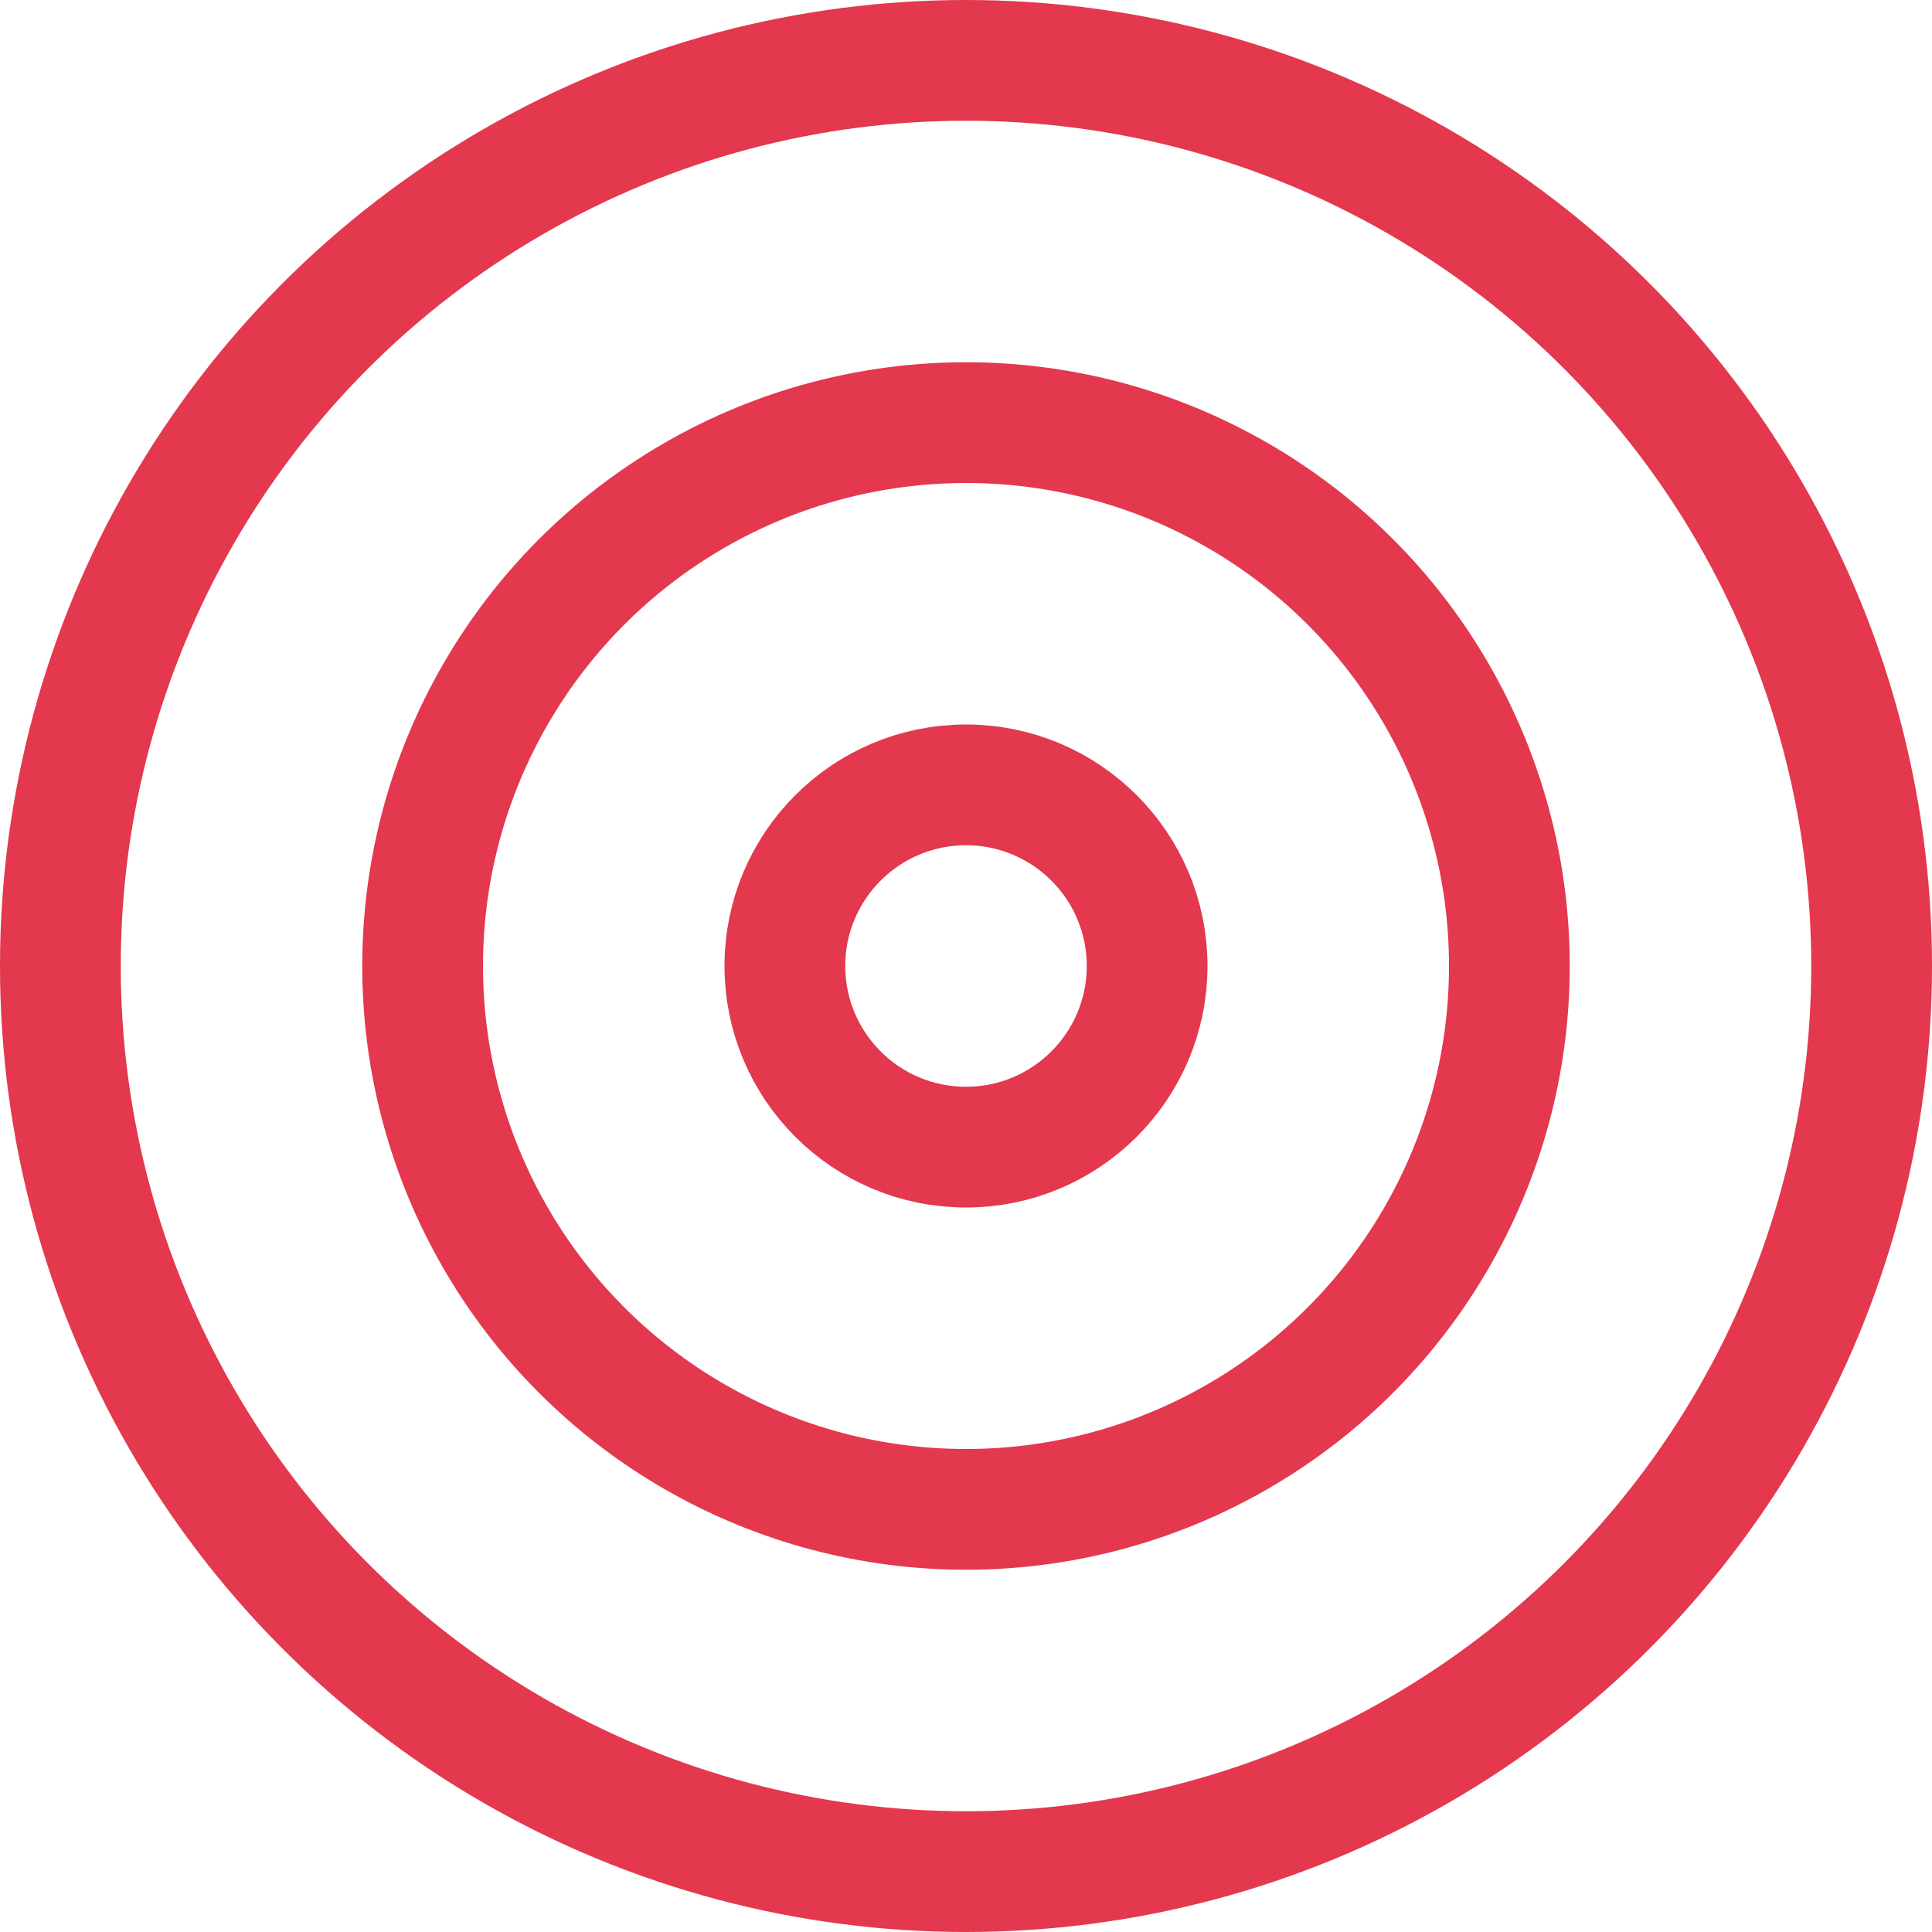
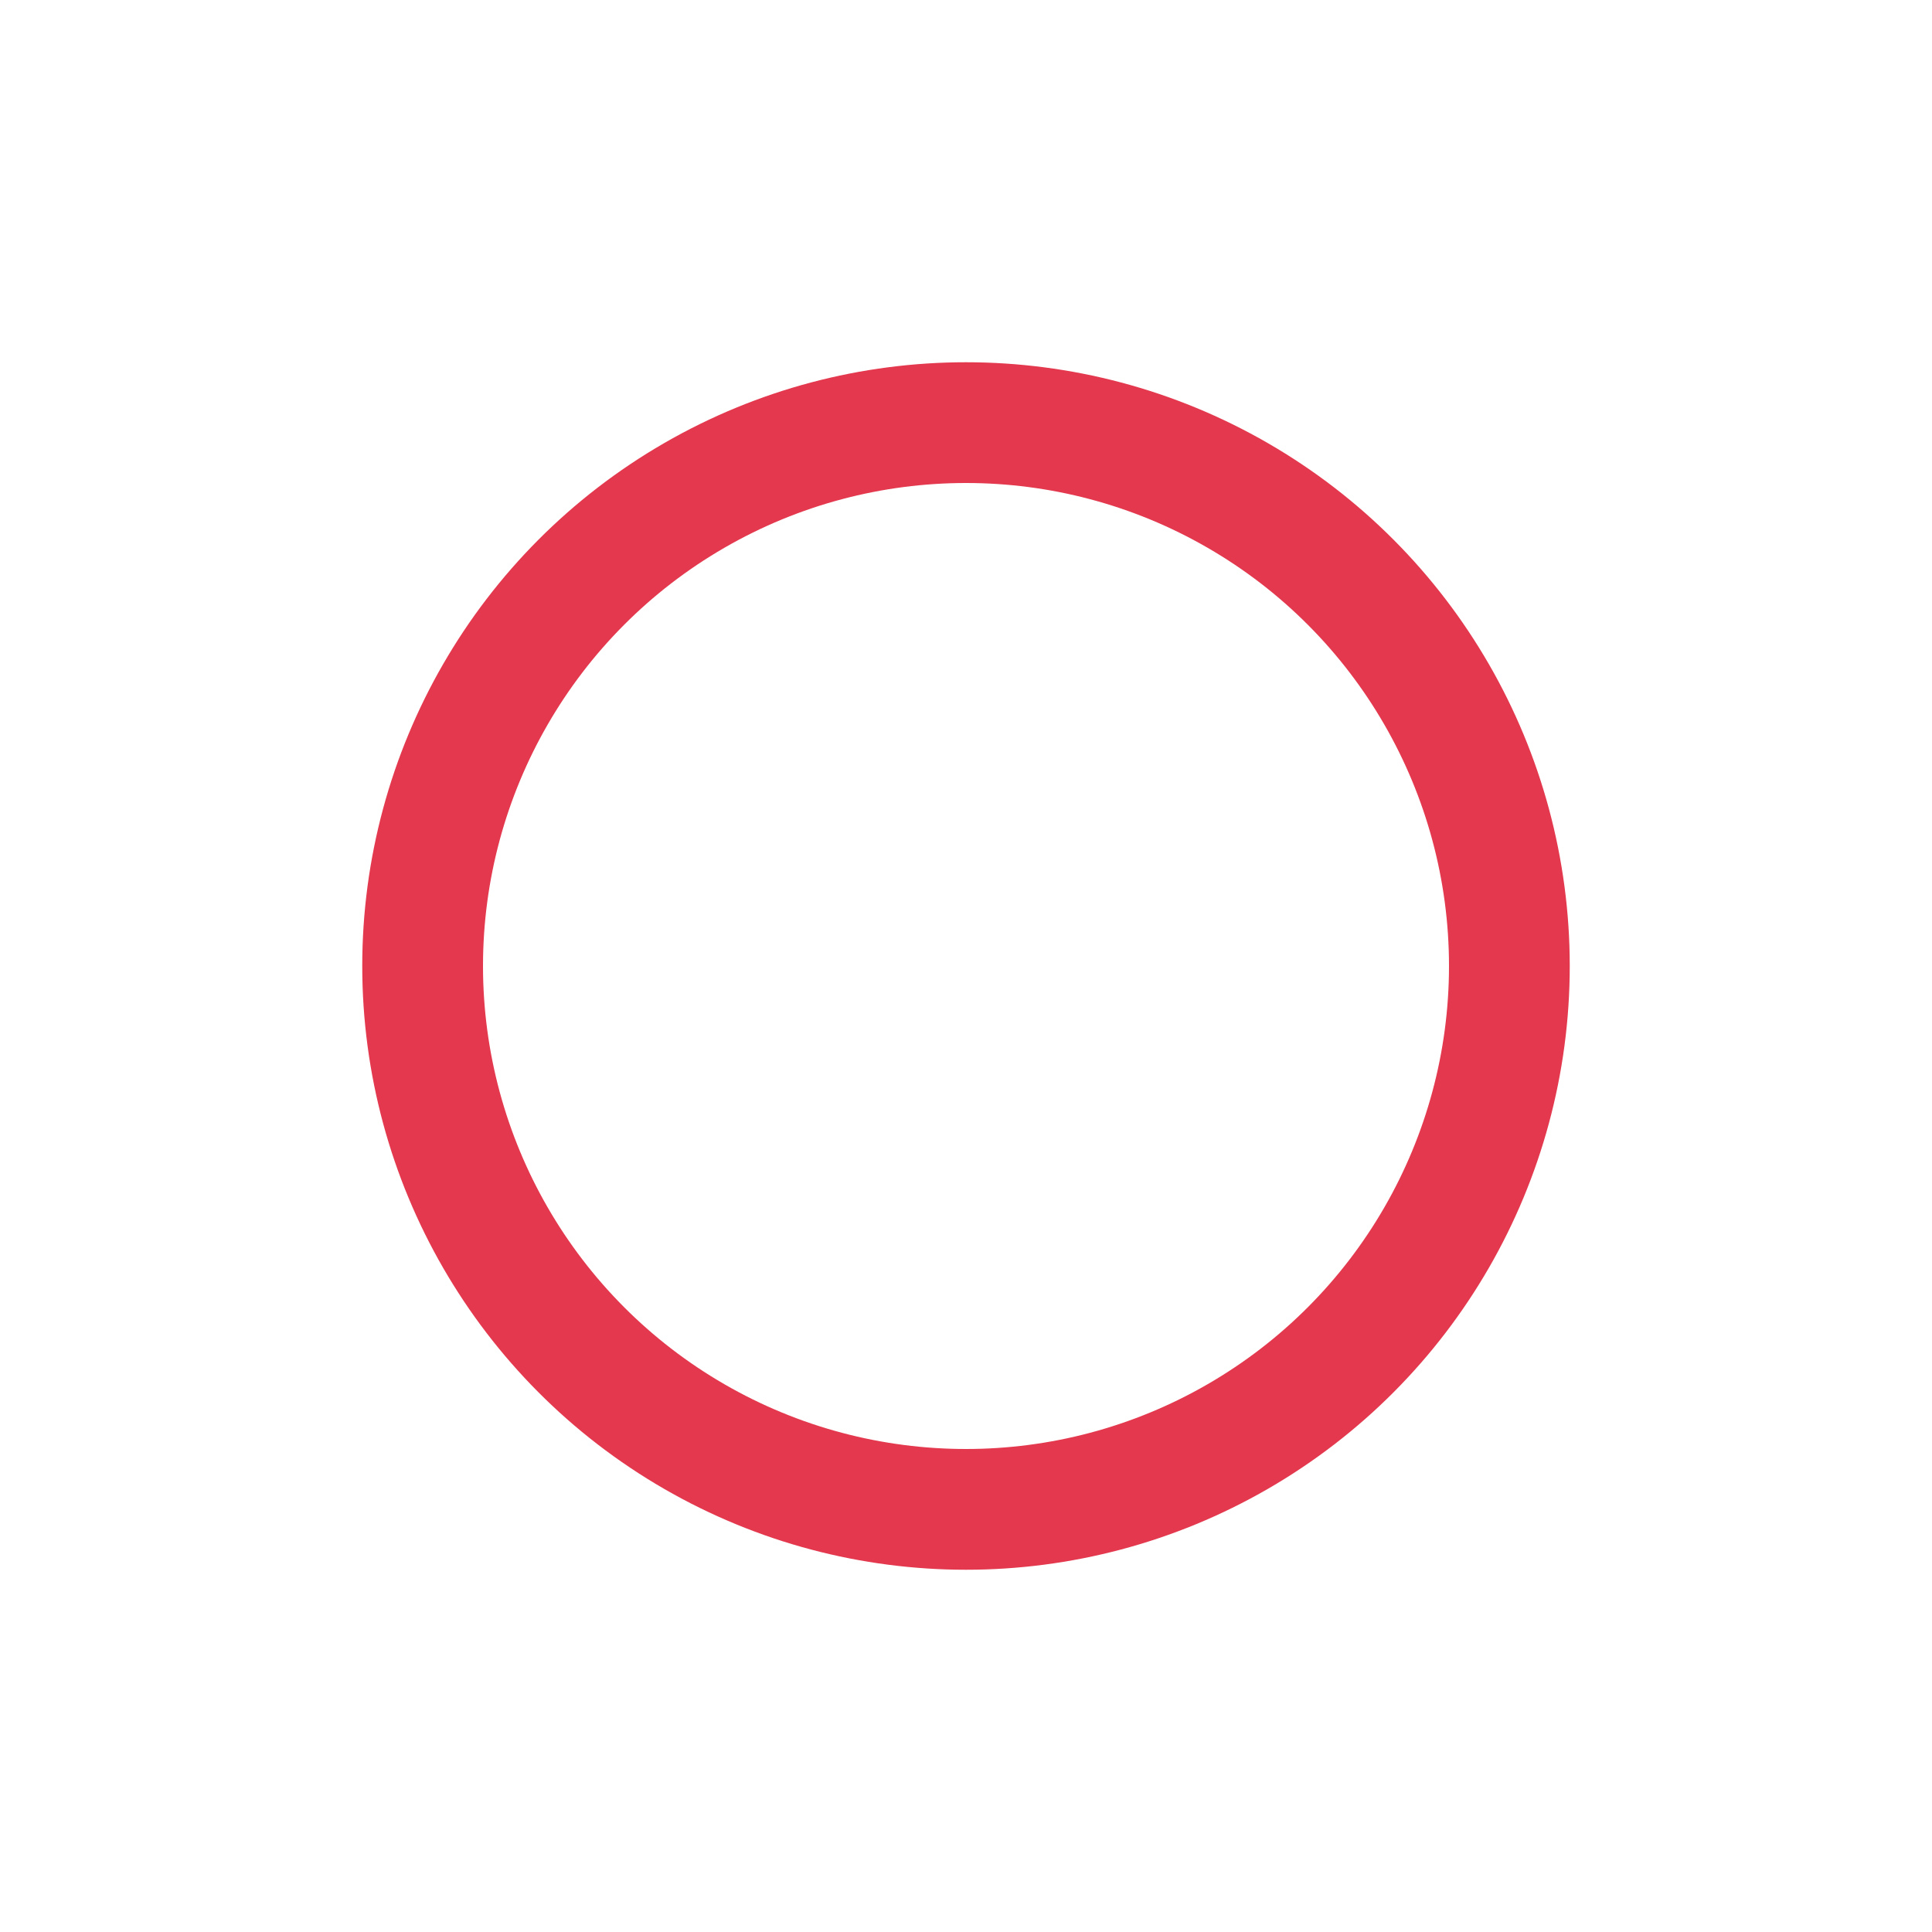
<svg xmlns="http://www.w3.org/2000/svg" width="16px" height="16px" viewBox="0 0 16 16" version="1.1">
  <title>Group 26</title>
  <g id="home" stroke="none" stroke-width="1" fill="none" fill-rule="evenodd">
    <g id="Home-/-Desktop-1920" transform="translate(-480, -1183)" stroke="#E3384D">
      <g id="Group-14" transform="translate(480, 1180)">
        <g id="Group-26" transform="translate(0, 3)">
-           <circle id="Oval" cx="8" cy="8" r="7.5" />
          <circle id="Oval" cx="8" cy="8" r="4.5" />
-           <circle id="Oval" cx="8" cy="8" r="1.5" />
        </g>
      </g>
    </g>
  </g>
</svg>